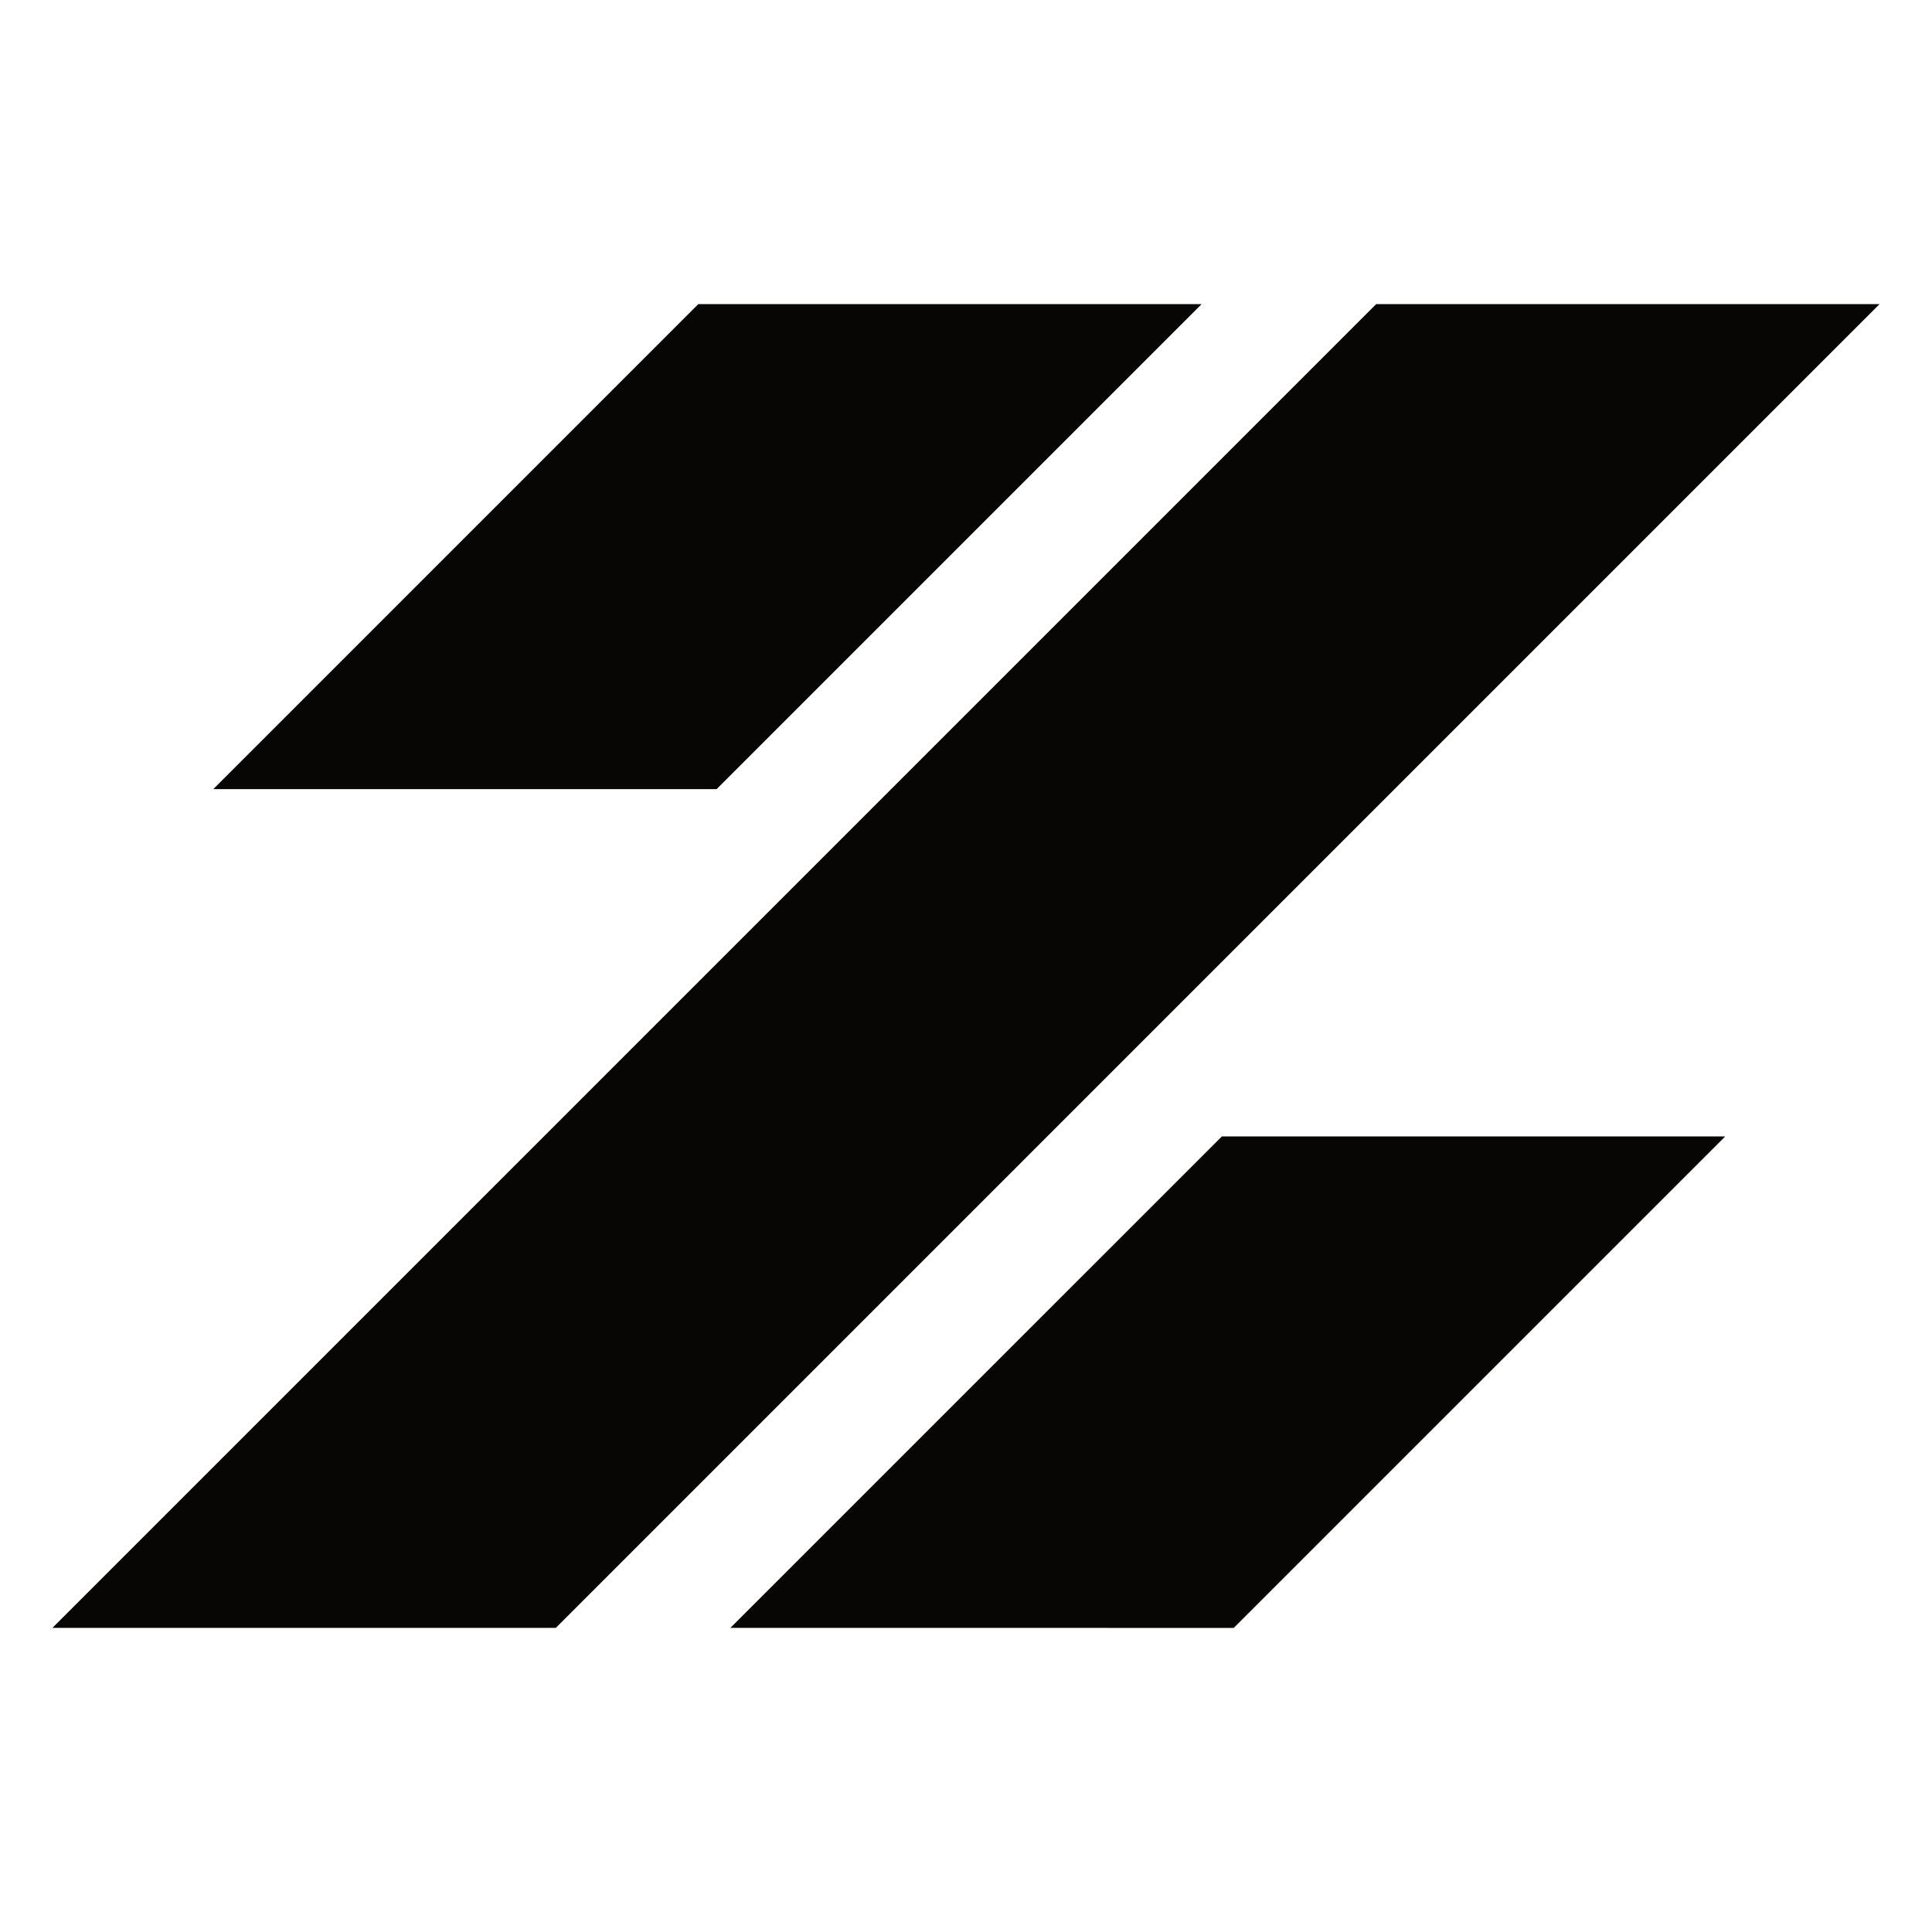
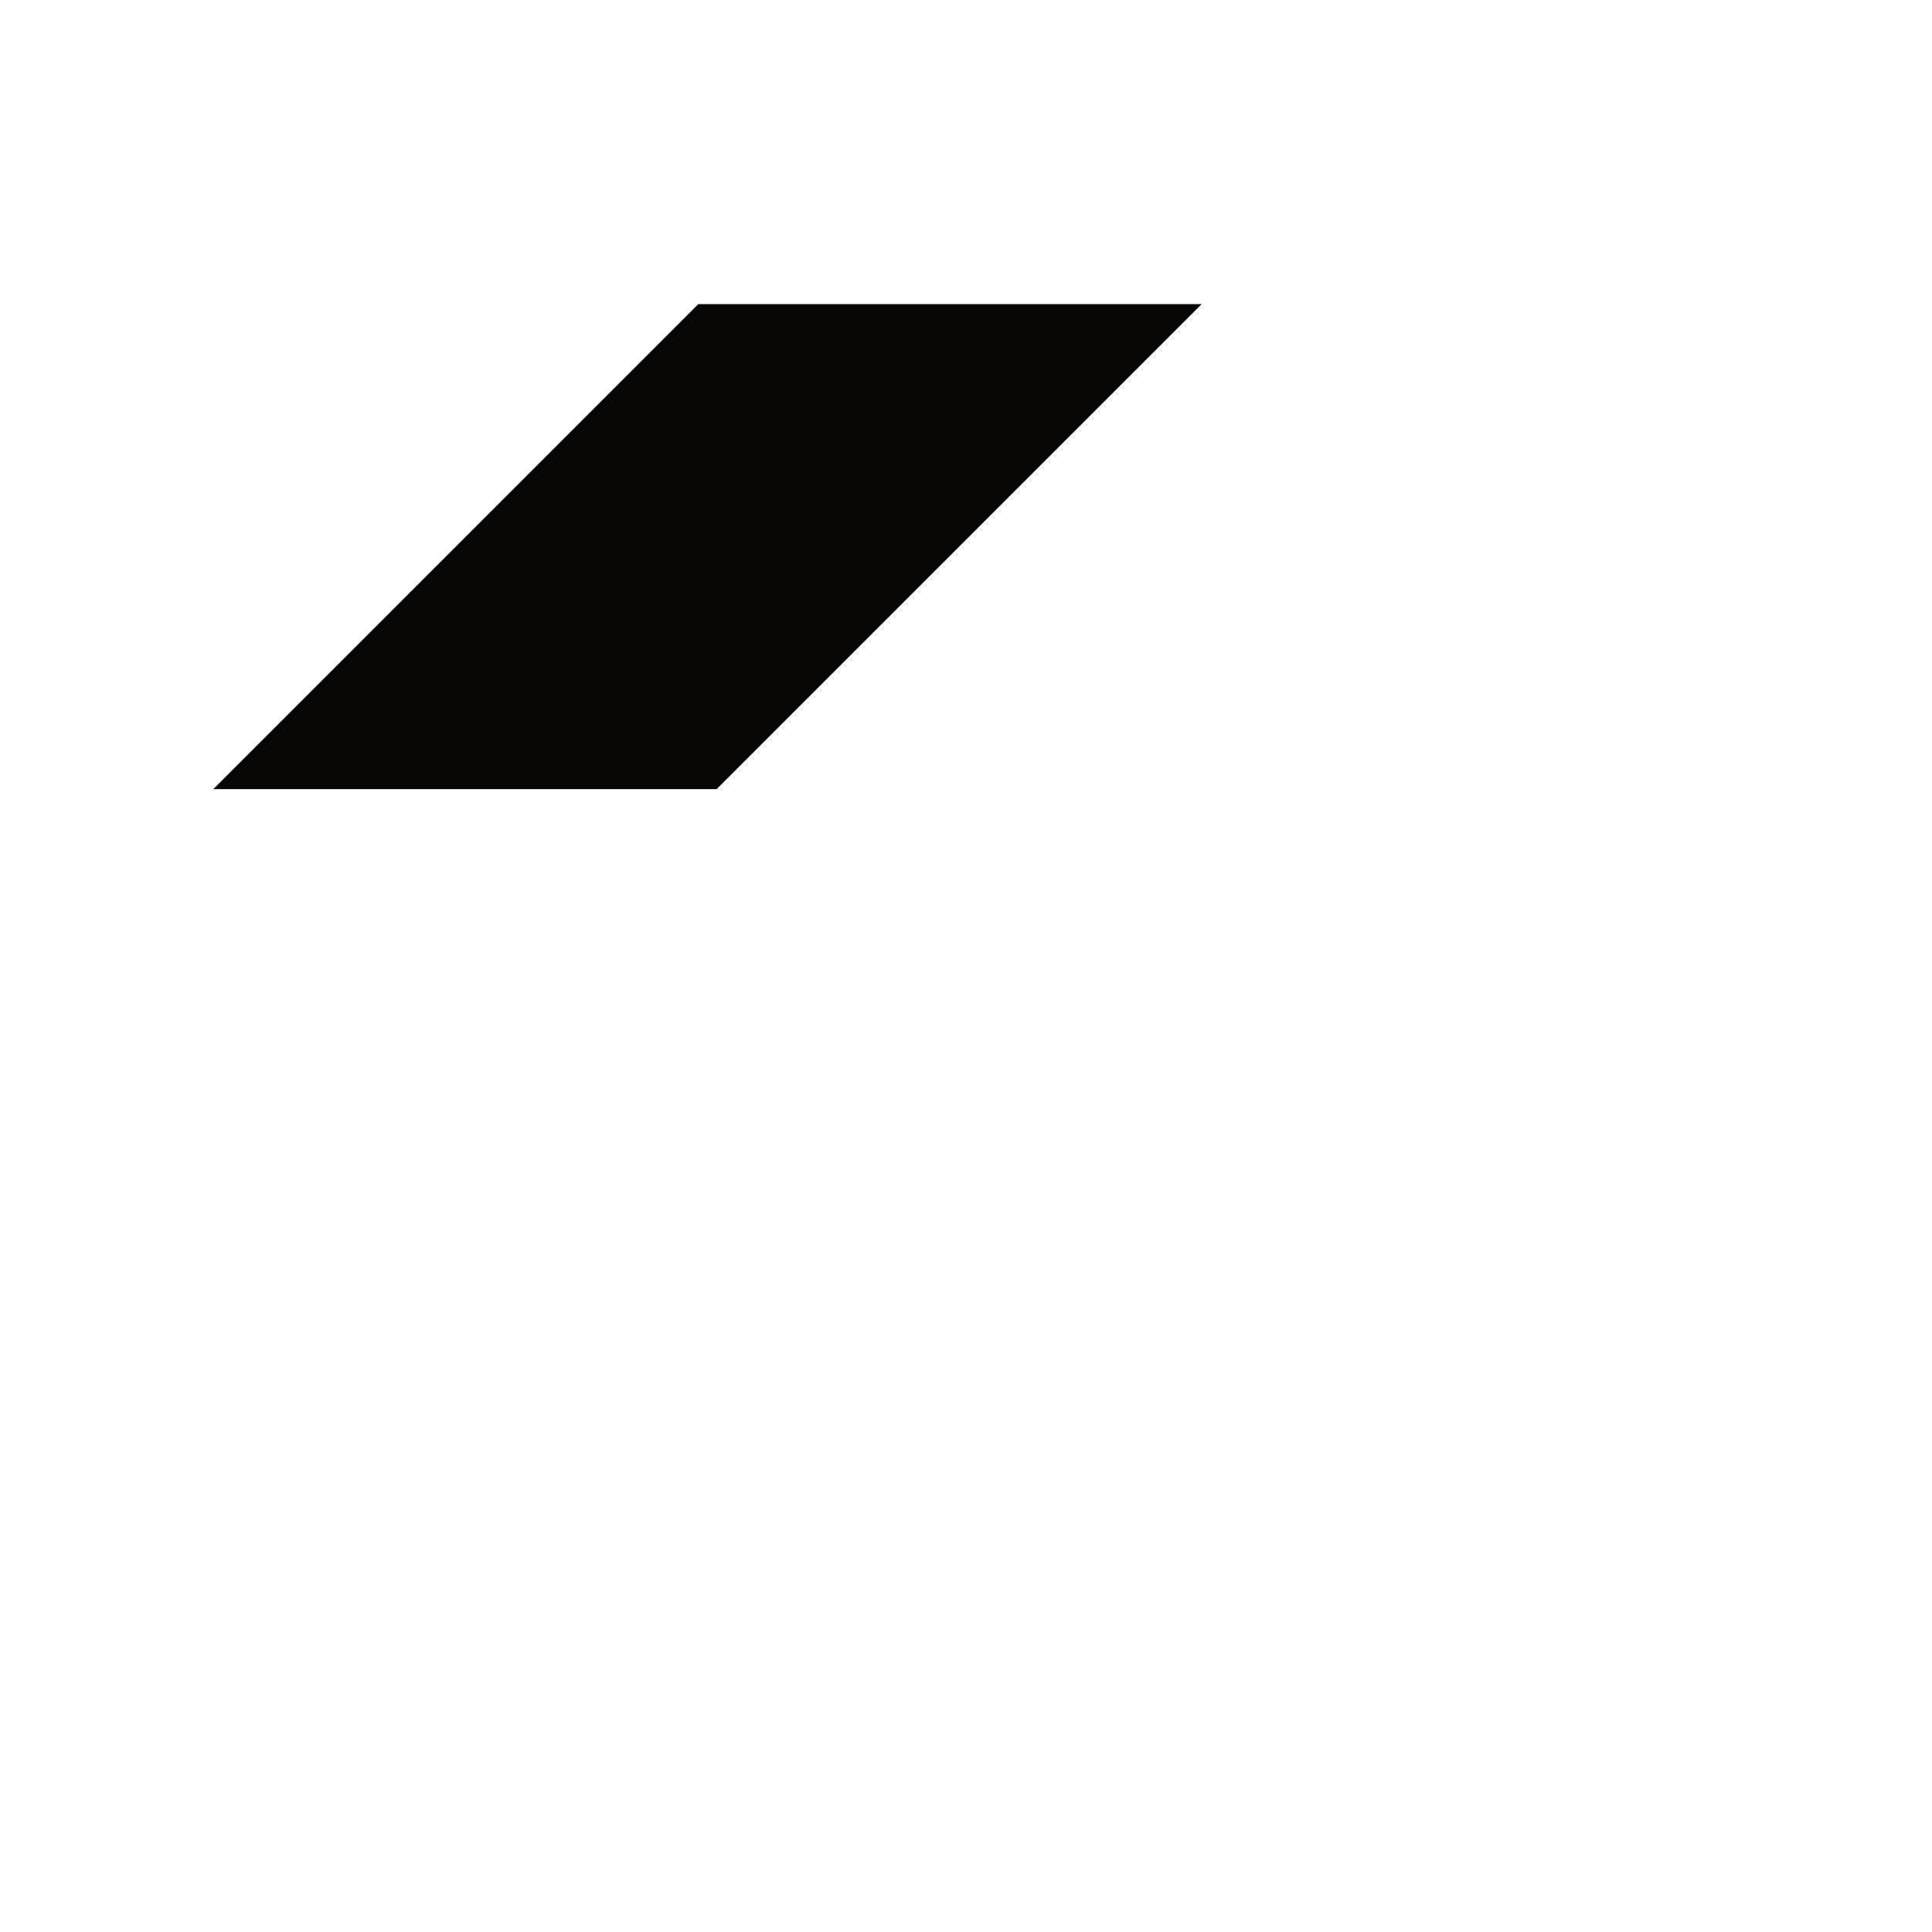
<svg xmlns="http://www.w3.org/2000/svg" data-bbox="6.948 40.295 242.104 175.411" viewBox="0 0 256 256" fill-rule="evenodd" clip-rule="evenodd" stroke-linejoin="round" stroke-miterlimit="2" data-type="ugc">
  <g>
-     <path d="m163.477 215.706 65.125-65.125h-66.698l-65.126 65.123z" fill="#070605" fill-rule="nonzero" />
    <path d="M159.224 40.297H92.525L28.26 104.563h66.699z" fill="#070605" fill-rule="nonzero" />
-     <path d="m182.353 40.295-60.372 60.374-3.894 3.893-46.015 46.017-25.832 25.83-39.292 39.293h66.7l65.122-65.123 46.016-46.017 64.266-64.265z" fill="#070605" fill-rule="nonzero" />
  </g>
</svg>